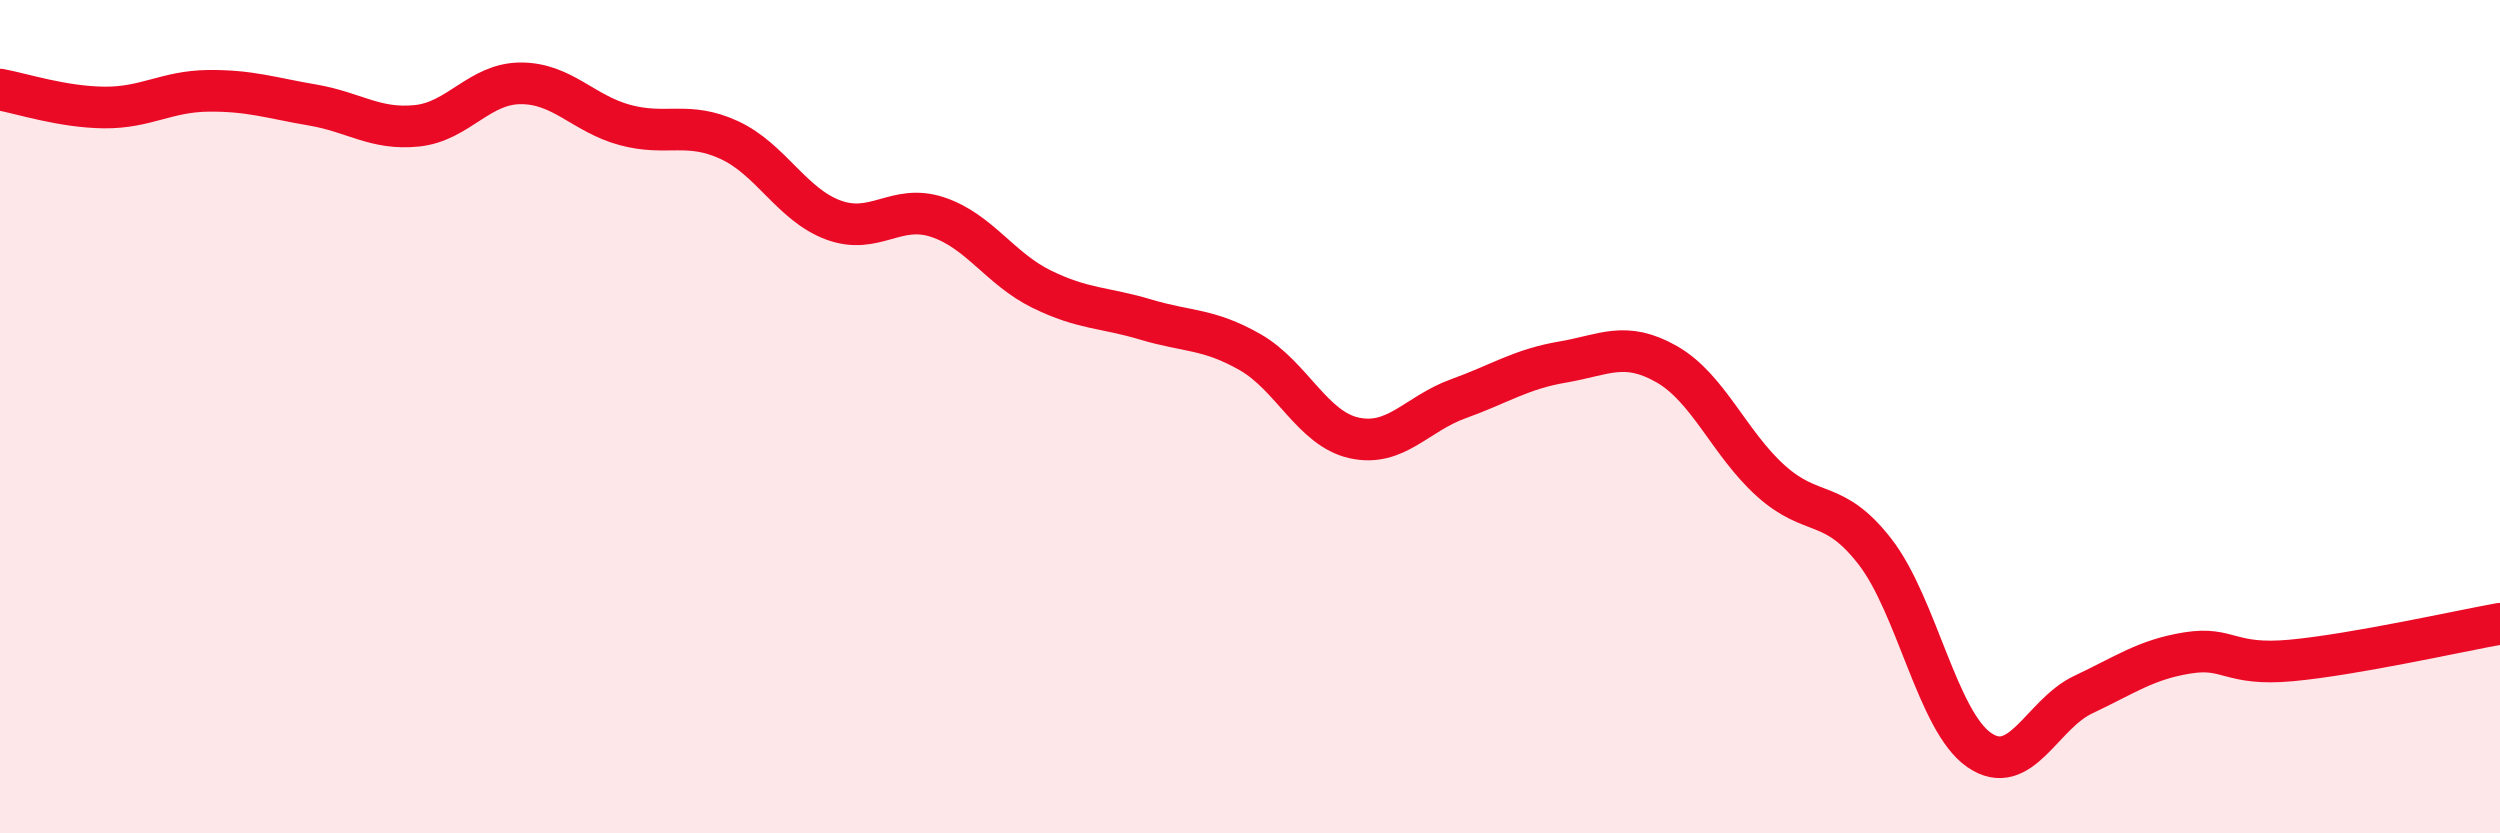
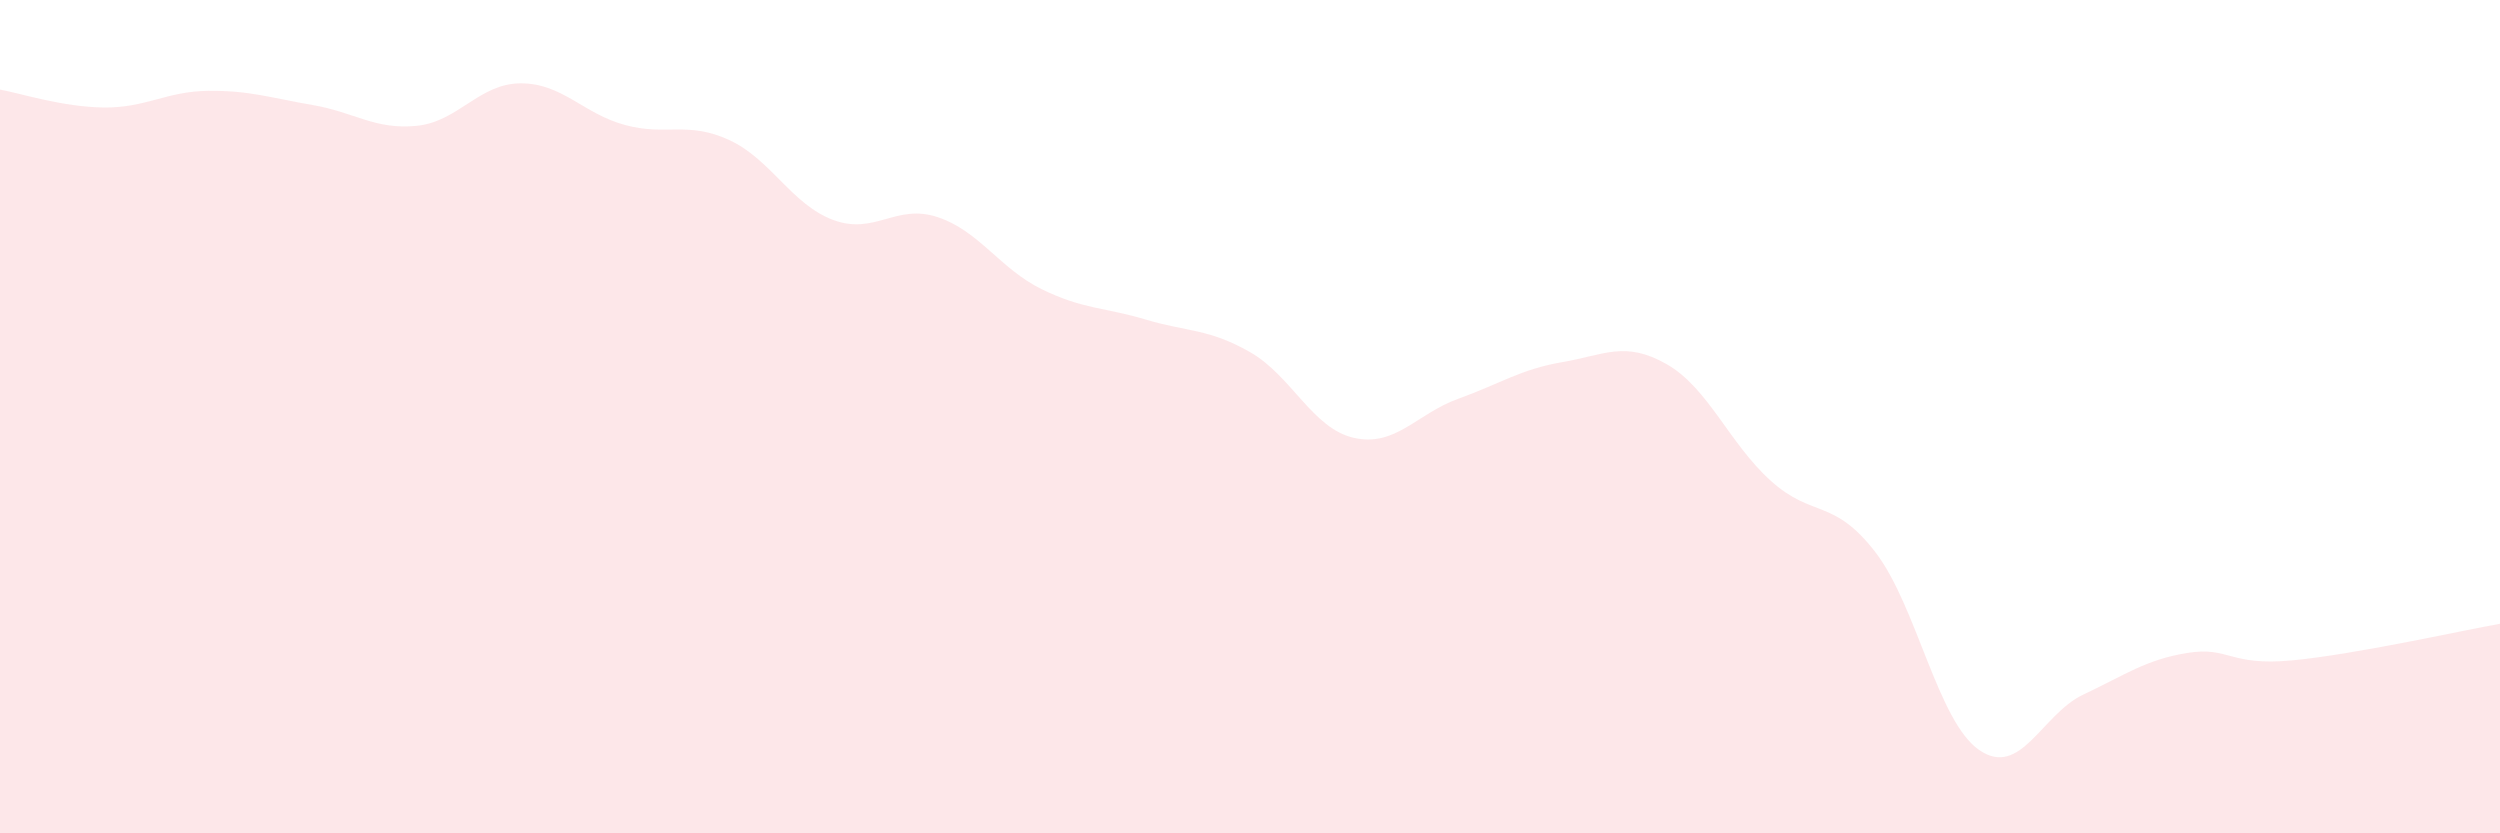
<svg xmlns="http://www.w3.org/2000/svg" width="60" height="20" viewBox="0 0 60 20">
  <path d="M 0,2.15 C 0.5,2.24 1.5,2.57 2.5,2.58 C 3.5,2.59 4,2.19 5,2.18 C 6,2.17 6.5,2.35 7.5,2.52 C 8.5,2.69 9,3.12 10,3.02 C 11,2.92 11.5,2 12.5,2 C 13.5,2 14,2.73 15,3 C 16,3.27 16.5,2.9 17.5,3.36 C 18.5,3.82 19,4.91 20,5.28 C 21,5.65 21.5,4.88 22.5,5.21 C 23.5,5.54 24,6.45 25,6.94 C 26,7.43 26.5,7.37 27.5,7.67 C 28.5,7.97 29,7.88 30,8.45 C 31,9.02 31.5,10.29 32.5,10.51 C 33.5,10.73 34,9.93 35,9.57 C 36,9.21 36.5,8.86 37.5,8.69 C 38.5,8.52 39,8.17 40,8.74 C 41,9.31 41.5,10.64 42.5,11.54 C 43.5,12.44 44,11.95 45,13.24 C 46,14.53 46.5,17.31 47.5,18 C 48.5,18.69 49,17.14 50,16.67 C 51,16.2 51.5,15.83 52.5,15.67 C 53.5,15.51 53.5,15.99 55,15.85 C 56.5,15.71 59,15.15 60,14.97L60 20L0 20Z" fill="#EB0A25" opacity="0.1" stroke-linecap="round" stroke-linejoin="round" />
-   <path d="M 0,2.15 C 0.5,2.24 1.5,2.57 2.5,2.58 C 3.5,2.59 4,2.19 5,2.18 C 6,2.17 6.5,2.35 7.5,2.52 C 8.5,2.69 9,3.12 10,3.02 C 11,2.92 11.5,2 12.5,2 C 13.5,2 14,2.73 15,3 C 16,3.27 16.5,2.9 17.5,3.36 C 18.5,3.82 19,4.91 20,5.28 C 21,5.65 21.5,4.88 22.5,5.21 C 23.5,5.54 24,6.45 25,6.94 C 26,7.43 26.5,7.37 27.5,7.67 C 28.5,7.97 29,7.88 30,8.45 C 31,9.02 31.5,10.29 32.5,10.51 C 33.5,10.73 34,9.93 35,9.57 C 36,9.21 36.5,8.86 37.5,8.69 C 38.5,8.52 39,8.17 40,8.74 C 41,9.31 41.5,10.64 42.5,11.54 C 43.5,12.44 44,11.95 45,13.24 C 46,14.53 46.5,17.31 47.5,18 C 48.5,18.69 49,17.14 50,16.67 C 51,16.2 51.5,15.83 52.5,15.67 C 53.5,15.51 53.5,15.99 55,15.85 C 56.5,15.71 59,15.15 60,14.97" stroke="#EB0A25" stroke-width="1" fill="none" stroke-linecap="round" stroke-linejoin="round" />
</svg>